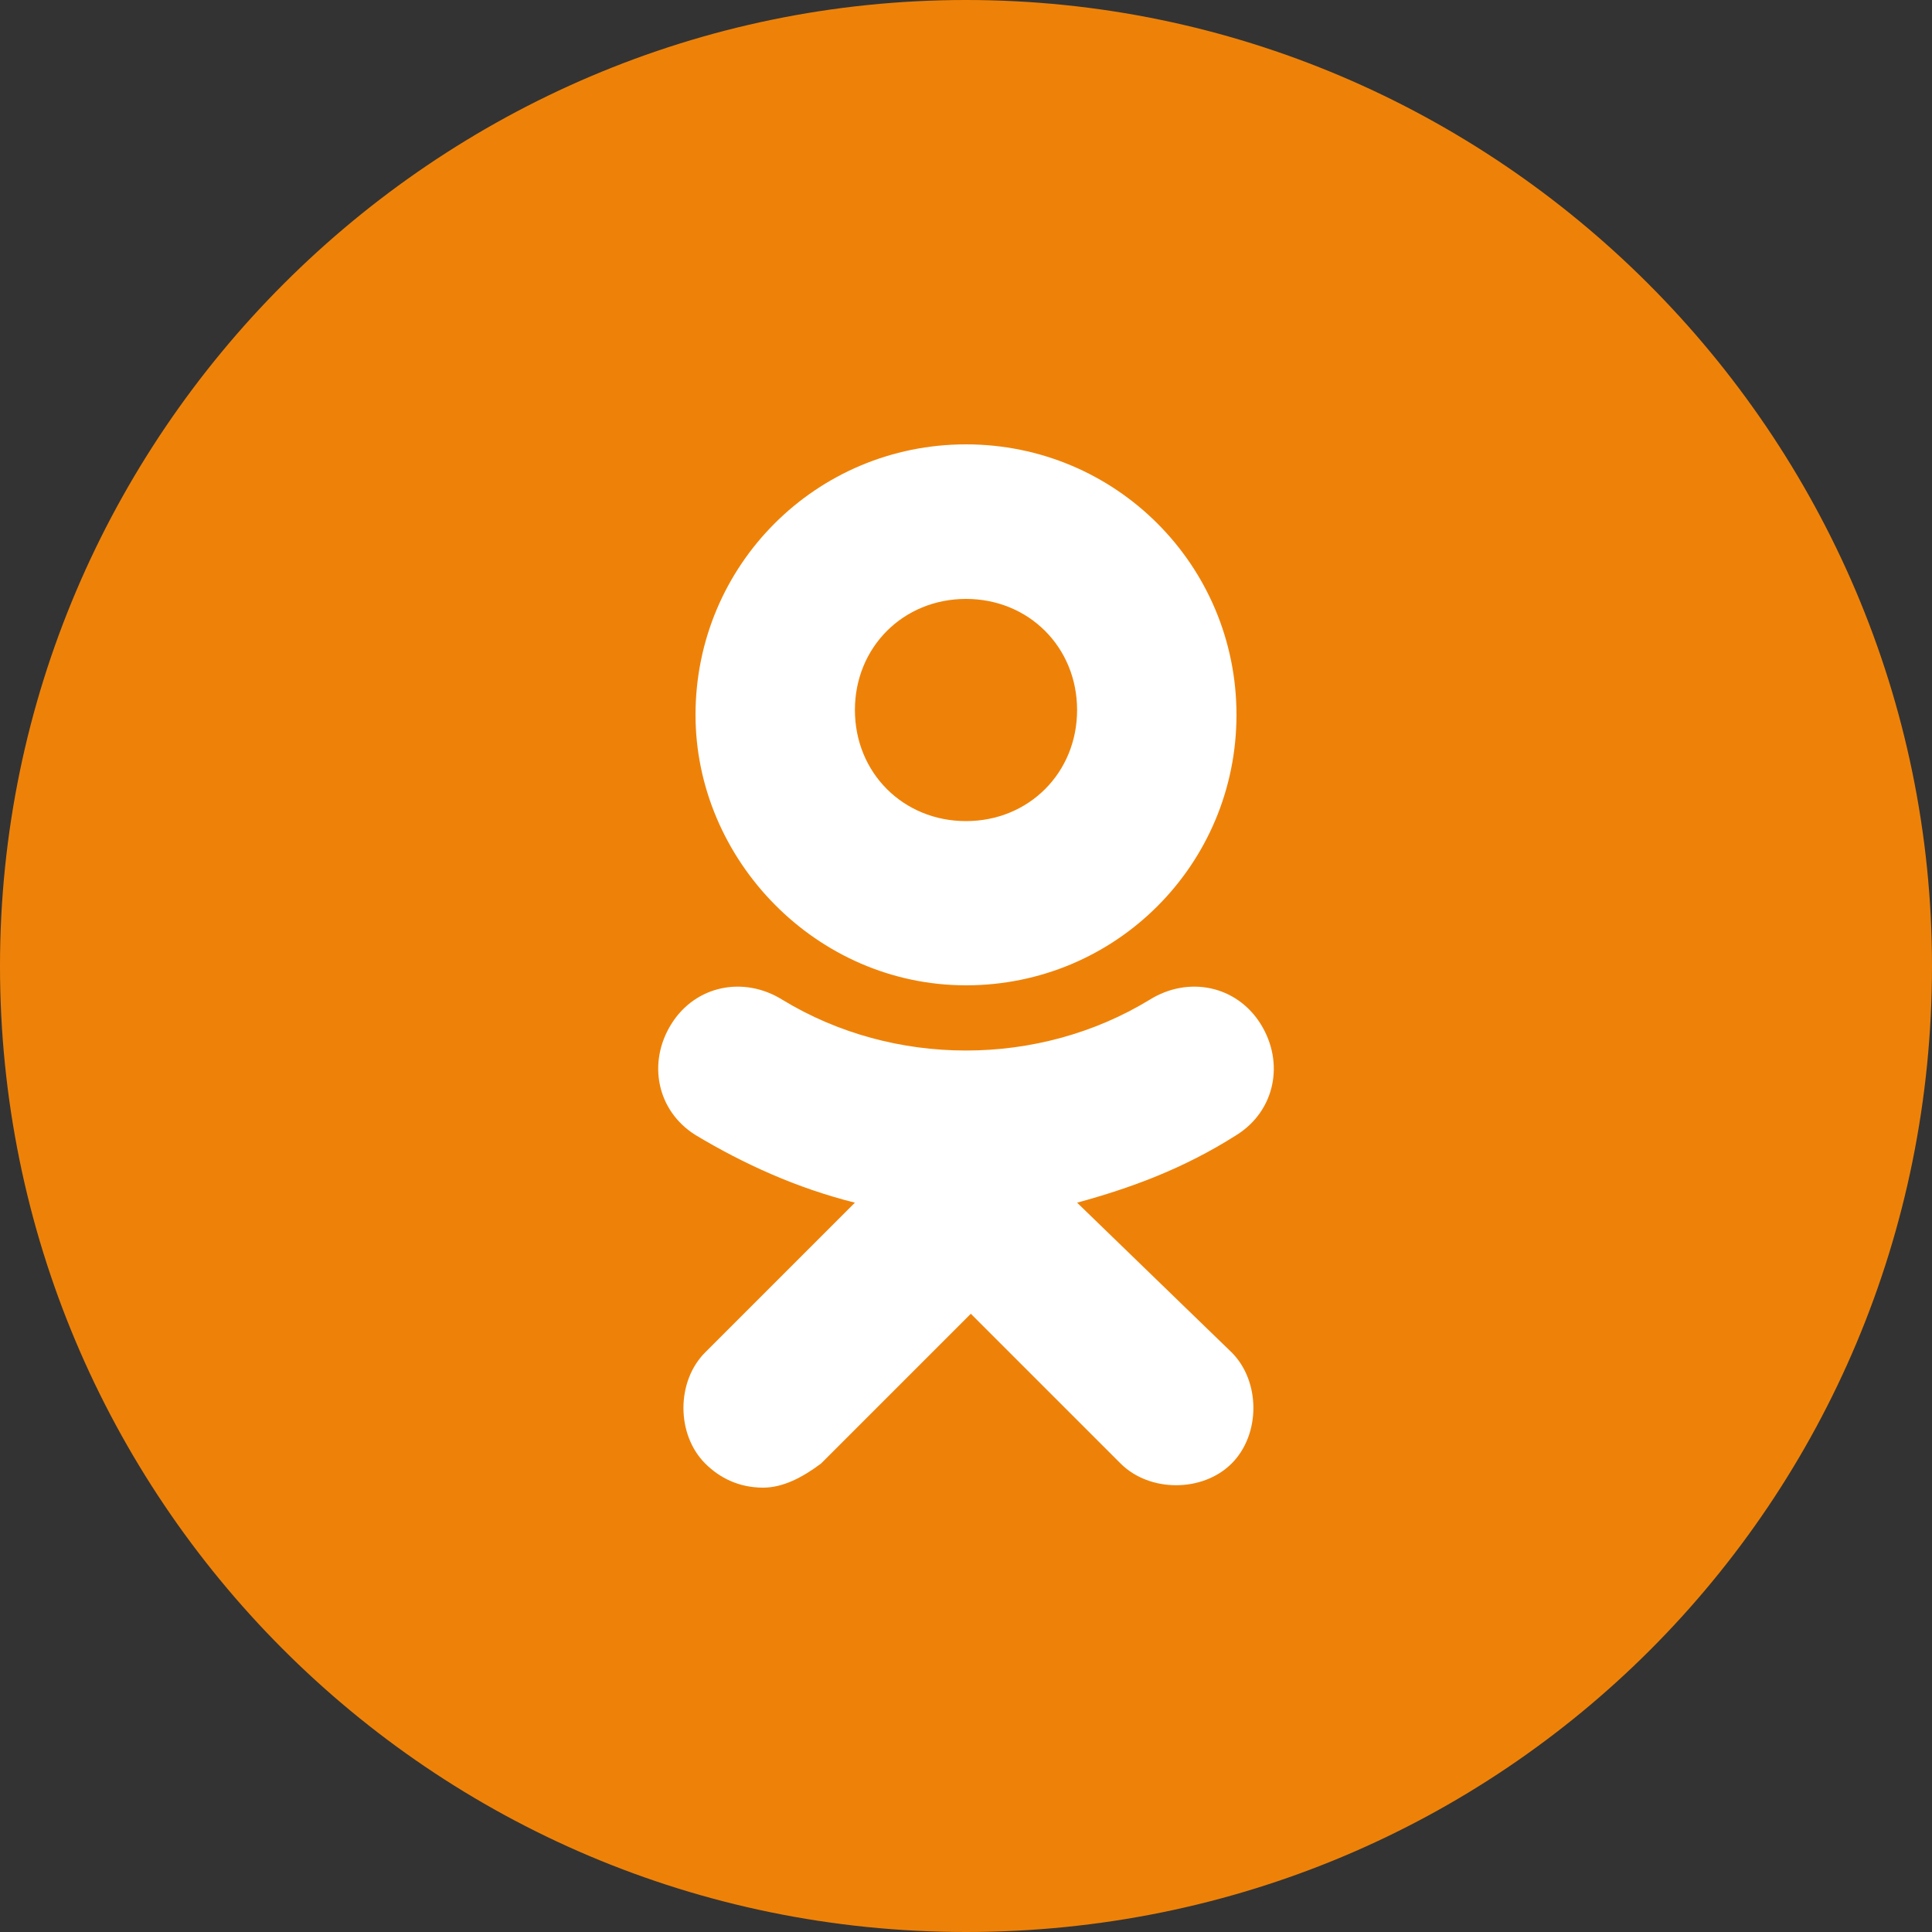
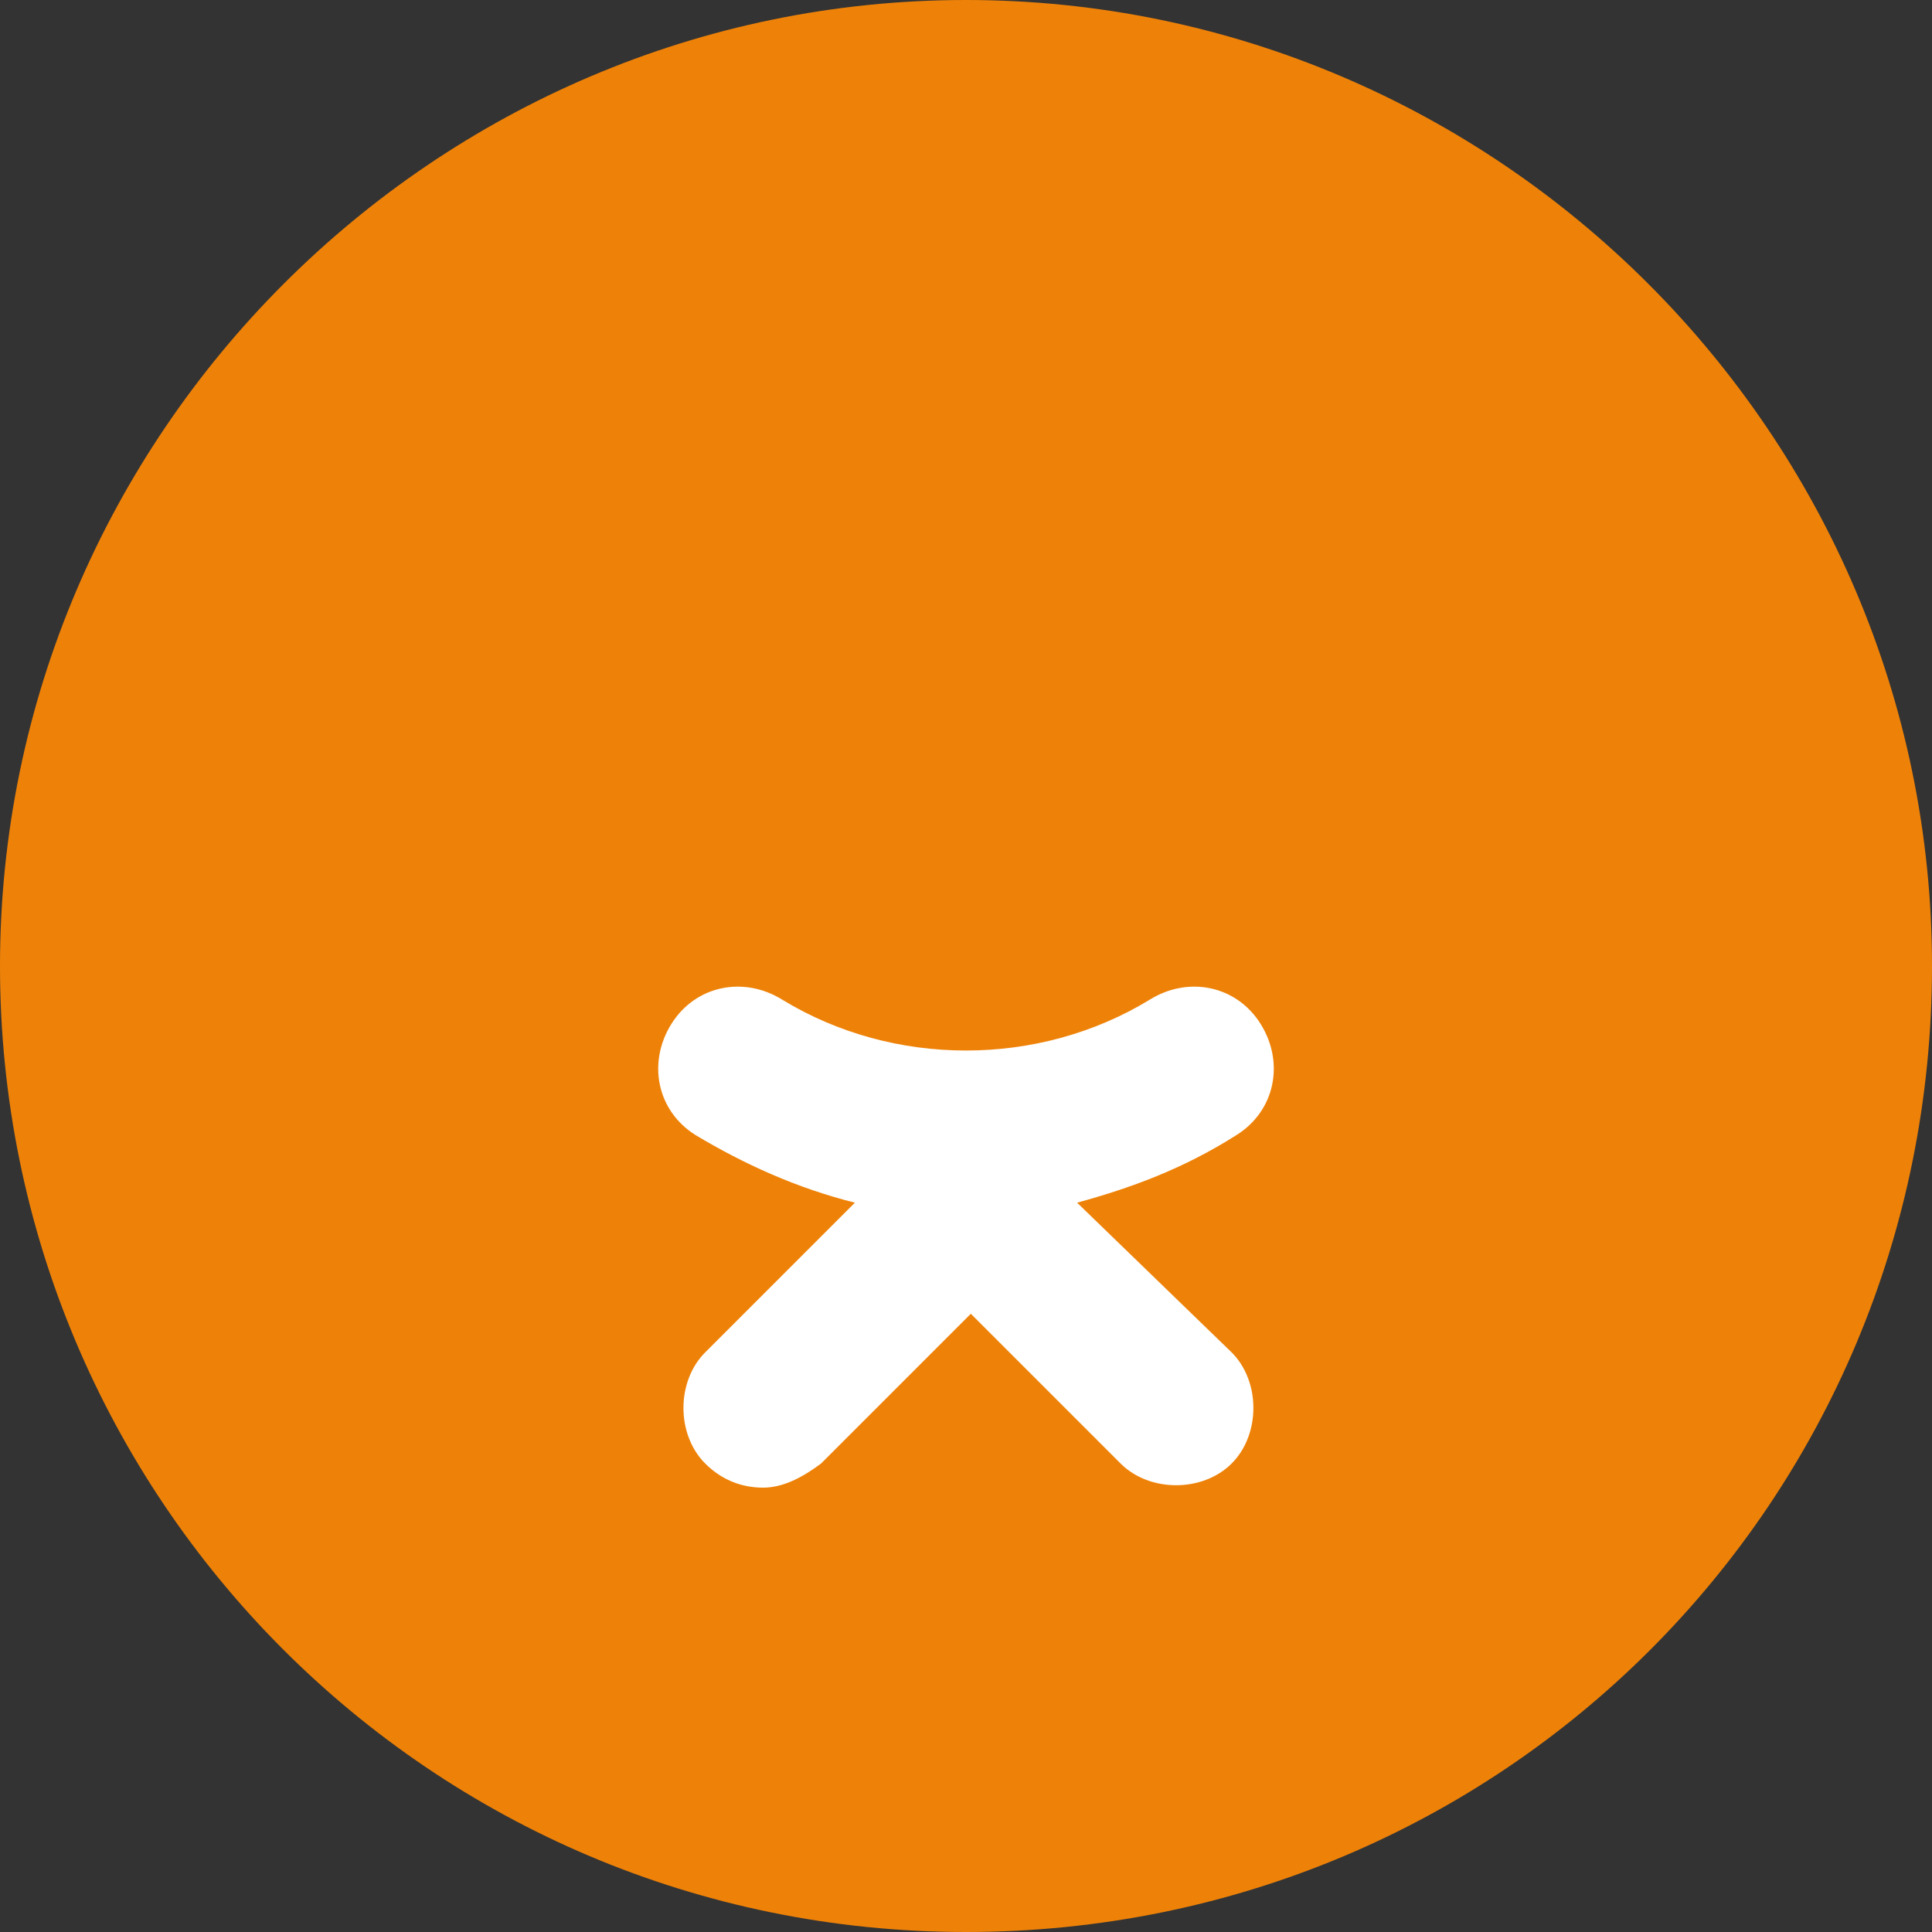
<svg xmlns="http://www.w3.org/2000/svg" id="Слой_1" x="0px" y="0px" viewBox="0 0 40 40" style="enable-background:new 0 0 40 40;" xml:space="preserve">
  <rect x="0" y="0" width="40" height="40" fill="#333333" stroke="none" />
  <style type="text/css"> .st0{fill:#EE8208;} .st1{fill:#FFFFFF;} </style>
  <path class="st0" d="M20,40L20,40c11.1,0,20-8.9,20-20v0C40,9,31,0,20,0h0C9,0,0,9,0,20v0C0,31,8.9,40,20,40z" />
  <g id="ok_3_">
-     <path class="st1" d="M20,20.4c3.1,0,5.6-2.5,5.6-5.6c0-3.1-2.5-5.6-5.6-5.6c-3.1,0-5.6,2.5-5.6,5.6C14.4,17.8,16.9,20.4,20,20.4z M20,12.4c1.3,0,2.3,1,2.3,2.3c0,1.3-1,2.3-2.3,2.3c-1.3,0-2.3-1-2.3-2.3C17.7,13.4,18.7,12.4,20,12.4z" />
    <path class="st1" d="M22.3,24.9c1.1-0.3,2.2-0.7,3.3-1.4c0.8-0.5,1-1.5,0.5-2.3c-0.5-0.8-1.5-1-2.3-0.5c-2.3,1.4-5.3,1.4-7.6,0 c-0.8-0.5-1.8-0.3-2.3,0.5c-0.5,0.8-0.3,1.8,0.5,2.3c1,0.6,2.1,1.1,3.3,1.4l-3.1,3.1c-0.6,0.6-0.6,1.7,0,2.3 c0.3,0.3,0.7,0.5,1.2,0.5c0.4,0,0.8-0.2,1.2-0.5l3.1-3.1l3.1,3.1c0.6,0.6,1.7,0.6,2.3,0c0.6-0.6,0.6-1.7,0-2.3L22.3,24.9z" />
  </g>
</svg>